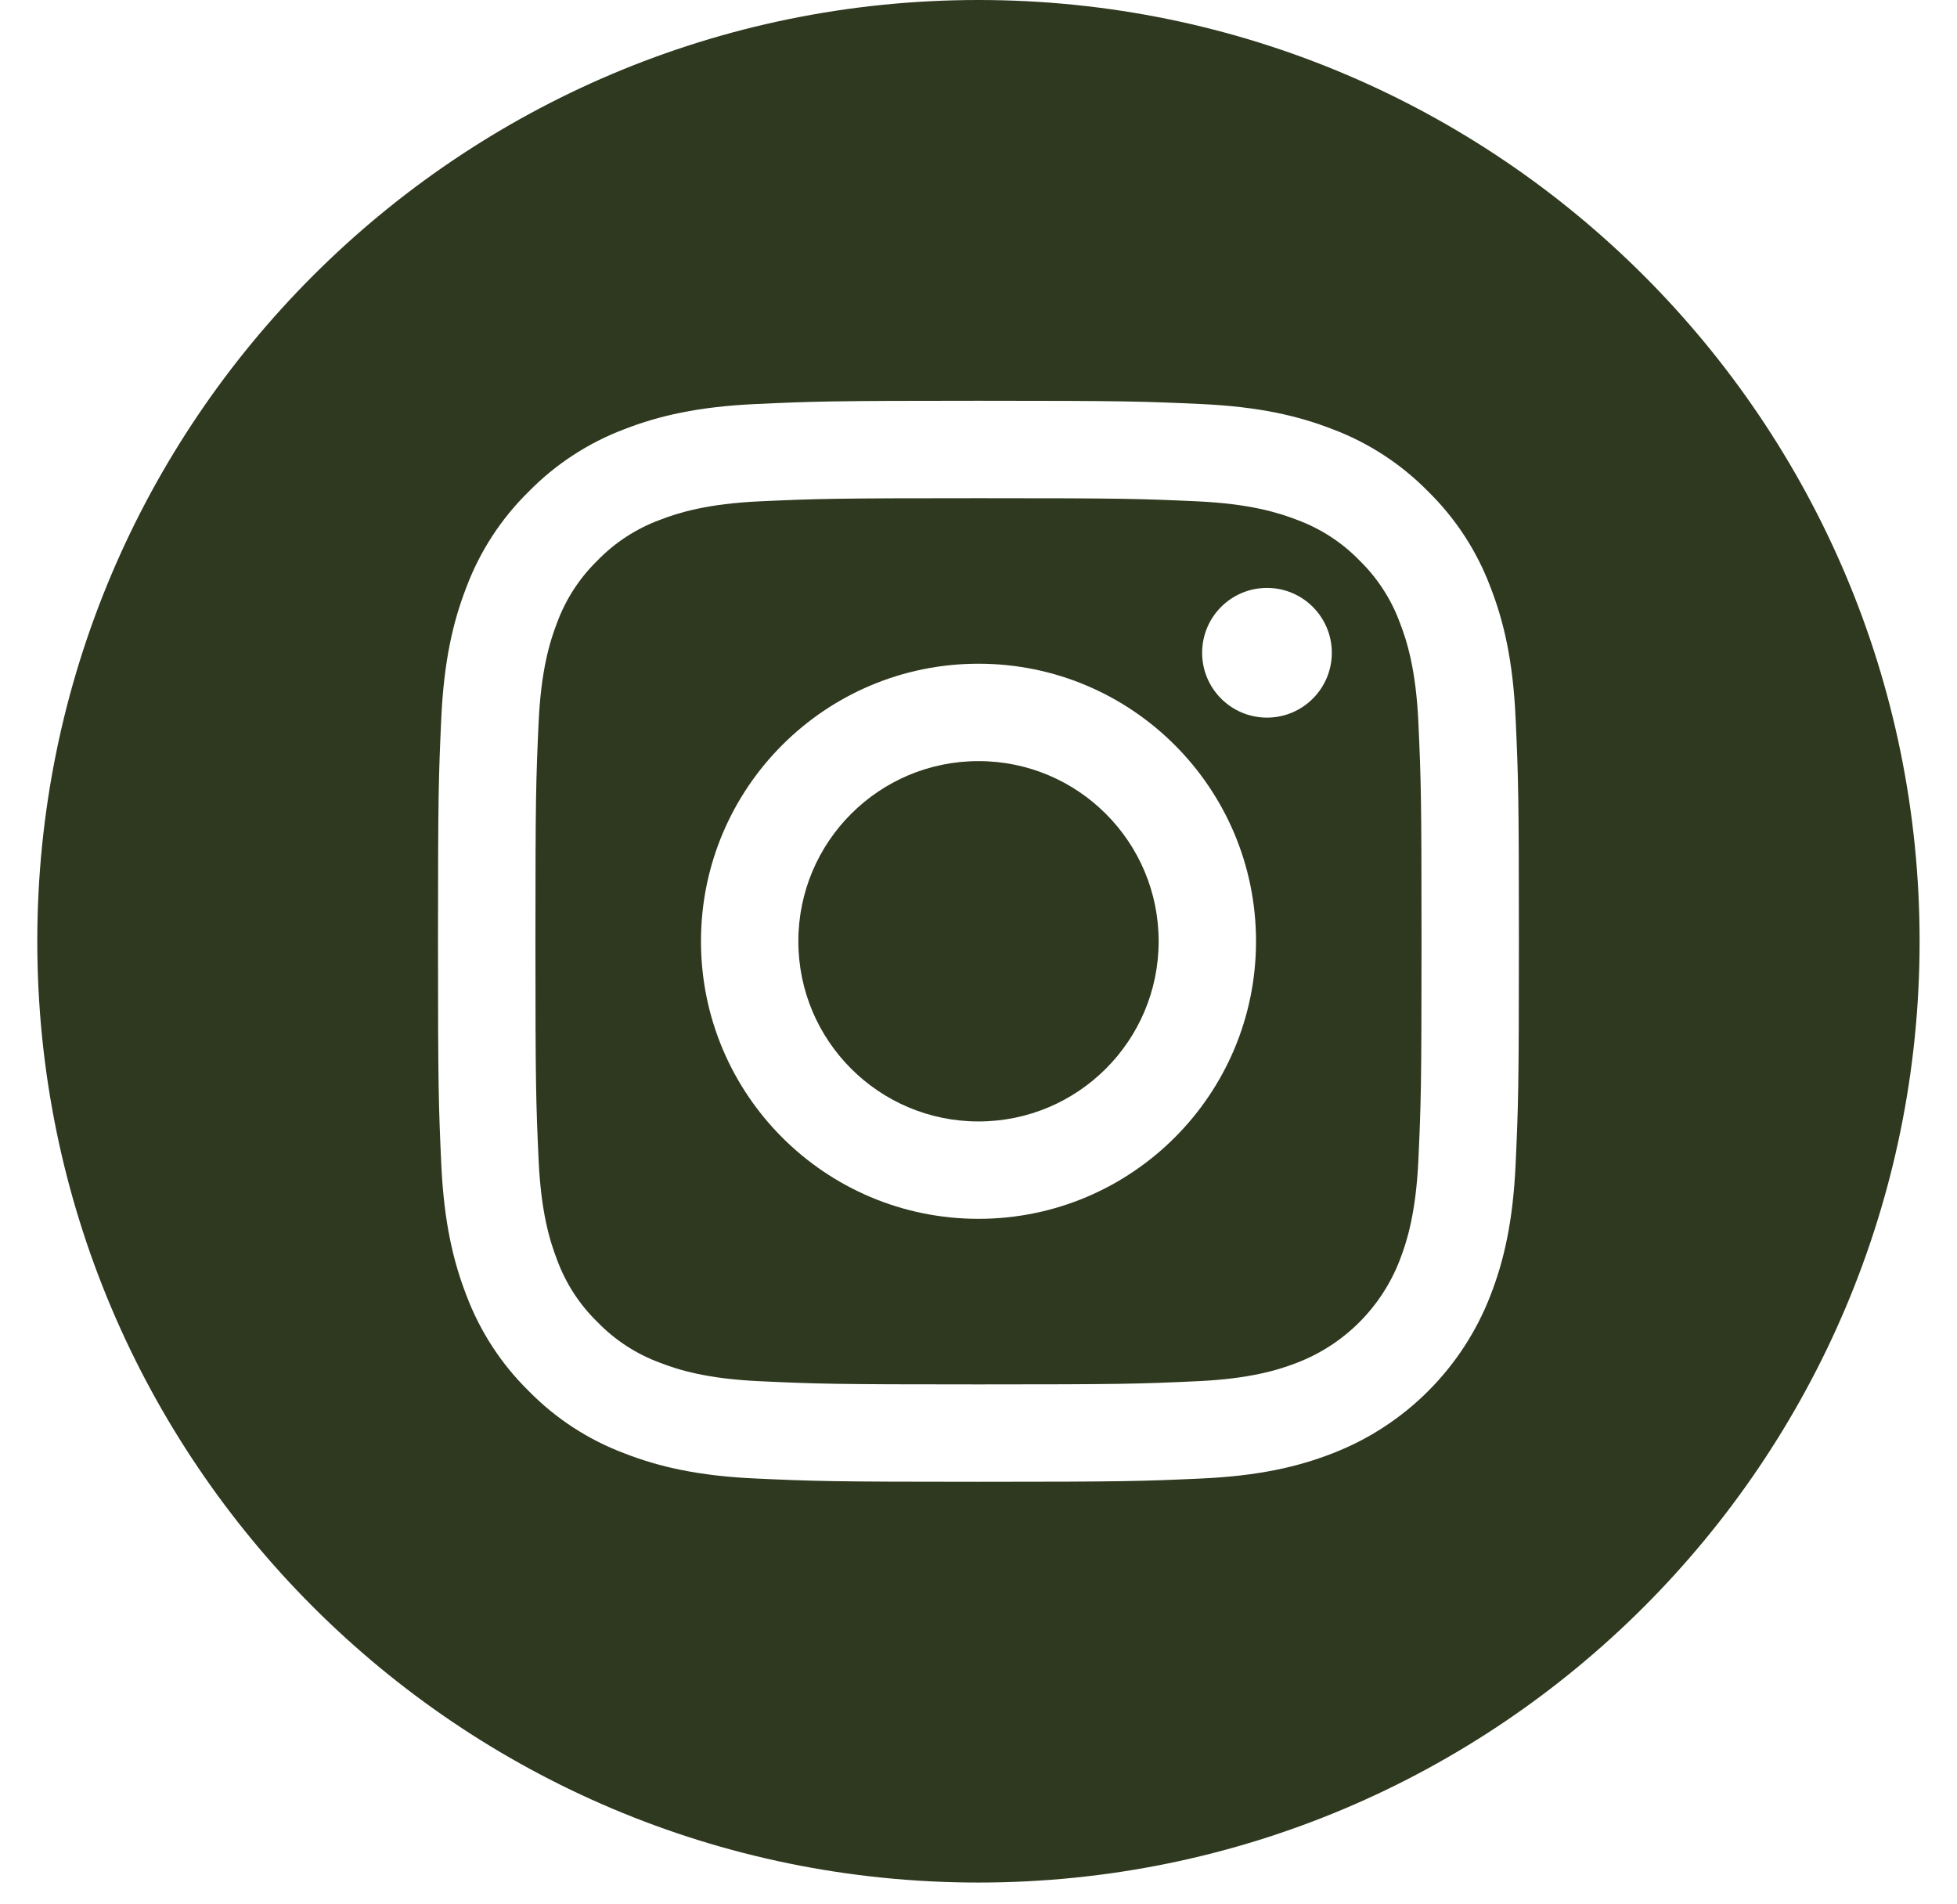
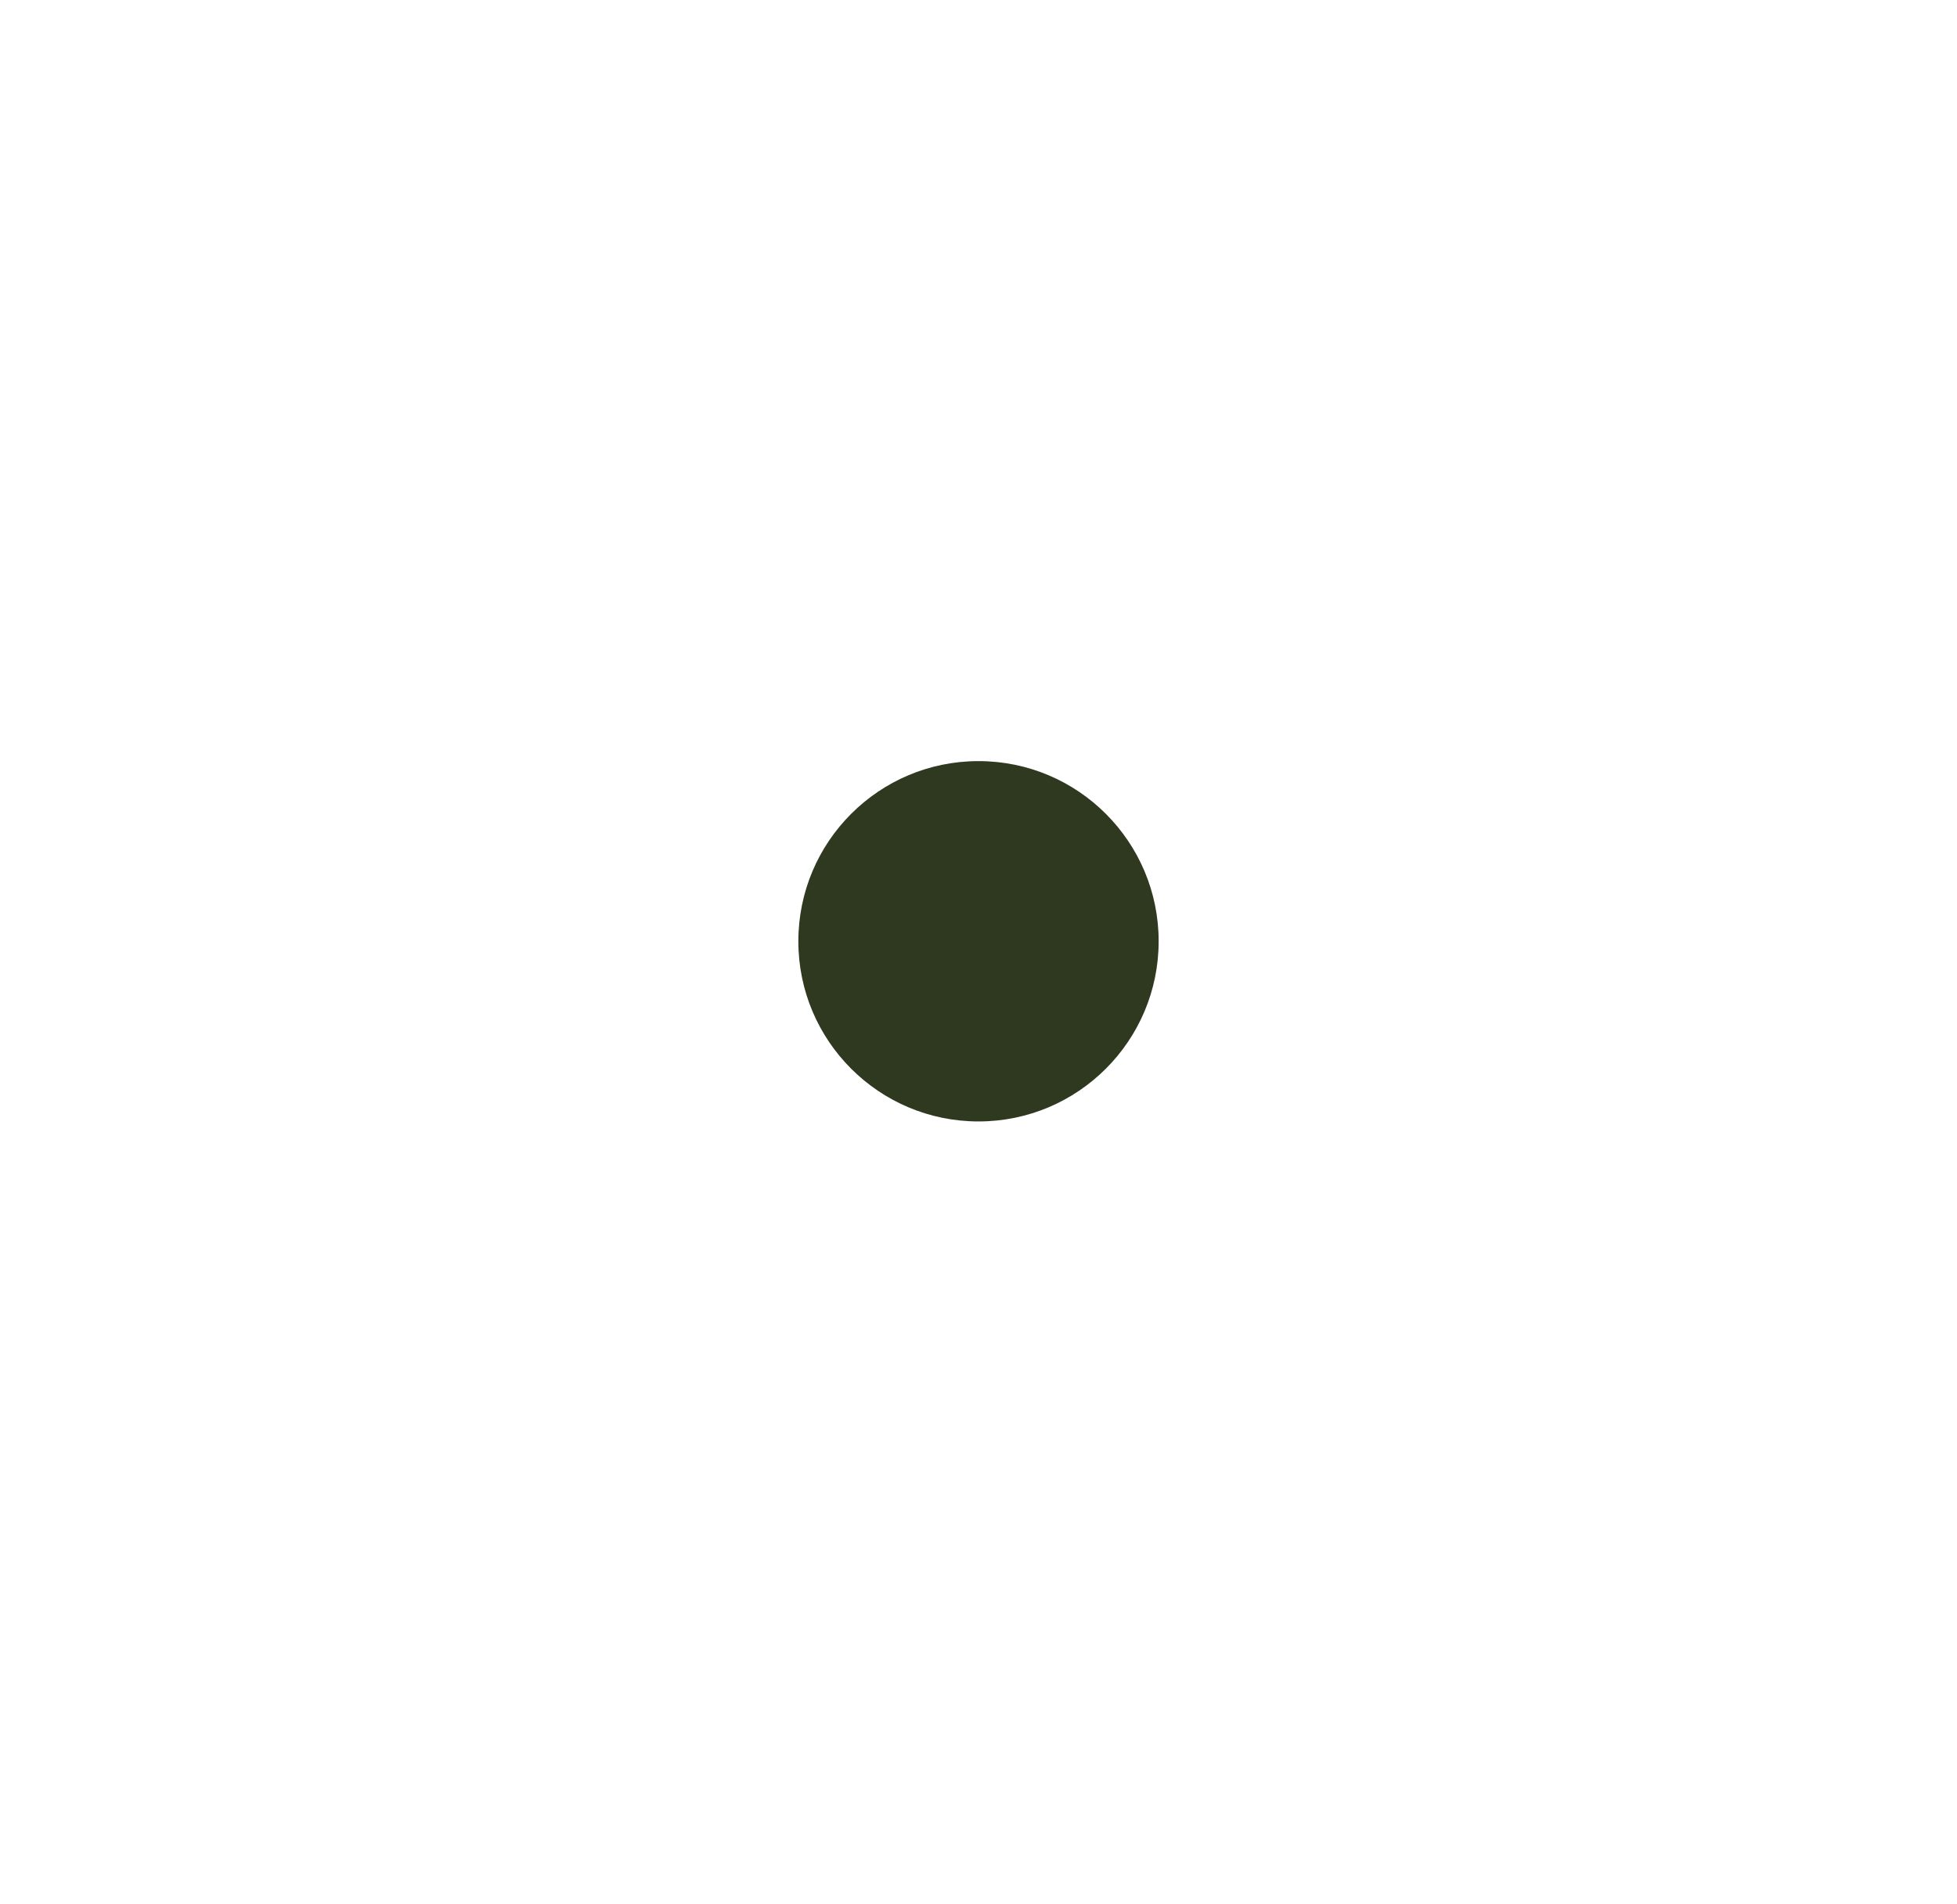
<svg xmlns="http://www.w3.org/2000/svg" width="37" height="36" viewBox="0 0 37 36" fill="none">
  <g id="instagram 1" clip-path="url(#clip0_1931_198)">
    <path id="Vector" d="M21.906 17.794C21.906 19.675 20.381 21.2 18.5 21.2C16.619 21.2 15.094 19.675 15.094 17.794C15.094 15.913 16.619 14.388 18.5 14.388C20.381 14.388 21.906 15.913 21.906 17.794Z" fill="#2E391F" />
-     <path id="Vector_2" d="M26.465 11.768C26.301 11.324 26.04 10.923 25.701 10.593C25.371 10.254 24.97 9.993 24.526 9.829C24.166 9.689 23.625 9.523 22.629 9.477C21.551 9.428 21.228 9.418 18.5 9.418C15.771 9.418 15.448 9.428 14.371 9.477C13.375 9.523 12.834 9.689 12.474 9.829C12.03 9.993 11.628 10.254 11.299 10.593C10.96 10.923 10.698 11.324 10.534 11.768C10.395 12.128 10.228 12.669 10.183 13.665C10.134 14.743 10.123 15.066 10.123 17.794C10.123 20.523 10.134 20.846 10.183 21.923C10.228 22.919 10.395 23.46 10.534 23.82C10.698 24.264 10.959 24.666 11.299 24.995C11.628 25.335 12.03 25.596 12.474 25.76C12.834 25.9 13.375 26.066 14.371 26.111C15.448 26.161 15.771 26.171 18.5 26.171C21.228 26.171 21.552 26.161 22.629 26.111C23.625 26.066 24.166 25.9 24.526 25.76C25.417 25.416 26.121 24.712 26.465 23.82C26.605 23.46 26.771 22.919 26.817 21.923C26.866 20.846 26.876 20.523 26.876 17.794C26.876 15.066 26.866 14.743 26.817 13.665C26.772 12.669 26.605 12.128 26.465 11.768ZM18.5 23.041C15.602 23.041 13.253 20.692 13.253 17.794C13.253 14.896 15.602 12.547 18.5 12.547C21.398 12.547 23.747 14.896 23.747 17.794C23.747 20.692 21.398 23.041 18.5 23.041ZM23.954 13.566C23.277 13.566 22.728 13.017 22.728 12.34C22.728 11.663 23.277 11.114 23.954 11.114C24.631 11.114 25.18 11.663 25.18 12.34C25.18 13.017 24.631 13.566 23.954 13.566Z" fill="#2E391F" />
-     <path id="Vector_3" d="M18.499 0C8.673 0 0.705 7.968 0.705 17.794C0.705 27.62 8.673 35.588 18.499 35.588C28.325 35.588 36.293 27.62 36.293 17.794C36.293 7.968 28.325 0 18.499 0ZM28.655 22.007C28.606 23.094 28.433 23.837 28.18 24.487C27.65 25.86 26.565 26.945 25.192 27.475C24.542 27.728 23.799 27.901 22.712 27.95C21.622 28 21.274 28.012 18.5 28.012C15.724 28.012 15.377 28 14.287 27.95C13.199 27.901 12.456 27.728 11.807 27.475C11.124 27.219 10.507 26.817 9.997 26.297C9.477 25.787 9.075 25.169 8.818 24.487C8.566 23.837 8.393 23.094 8.343 22.007C8.293 20.917 8.281 20.569 8.281 17.794C8.281 15.019 8.293 14.671 8.343 13.582C8.393 12.494 8.565 11.751 8.818 11.101C9.074 10.419 9.477 9.802 9.997 9.292C10.507 8.772 11.124 8.37 11.806 8.113C12.456 7.86 13.199 7.688 14.287 7.638C15.376 7.588 15.724 7.576 18.499 7.576C21.274 7.576 21.622 7.588 22.712 7.638C23.799 7.688 24.542 7.86 25.192 8.113C25.874 8.369 26.492 8.772 27.002 9.292C27.522 9.802 27.924 10.419 28.18 11.101C28.433 11.751 28.606 12.494 28.655 13.582C28.705 14.671 28.717 15.019 28.717 17.794C28.717 20.569 28.705 20.917 28.655 22.007Z" fill="#2E391F" />
  </g>
  <defs>
    <clipPath id="clip0_1931_198">
      <rect width="35.588" height="35.588" fill="white" transform="translate(0.705)" />
    </clipPath>
  </defs>
</svg>